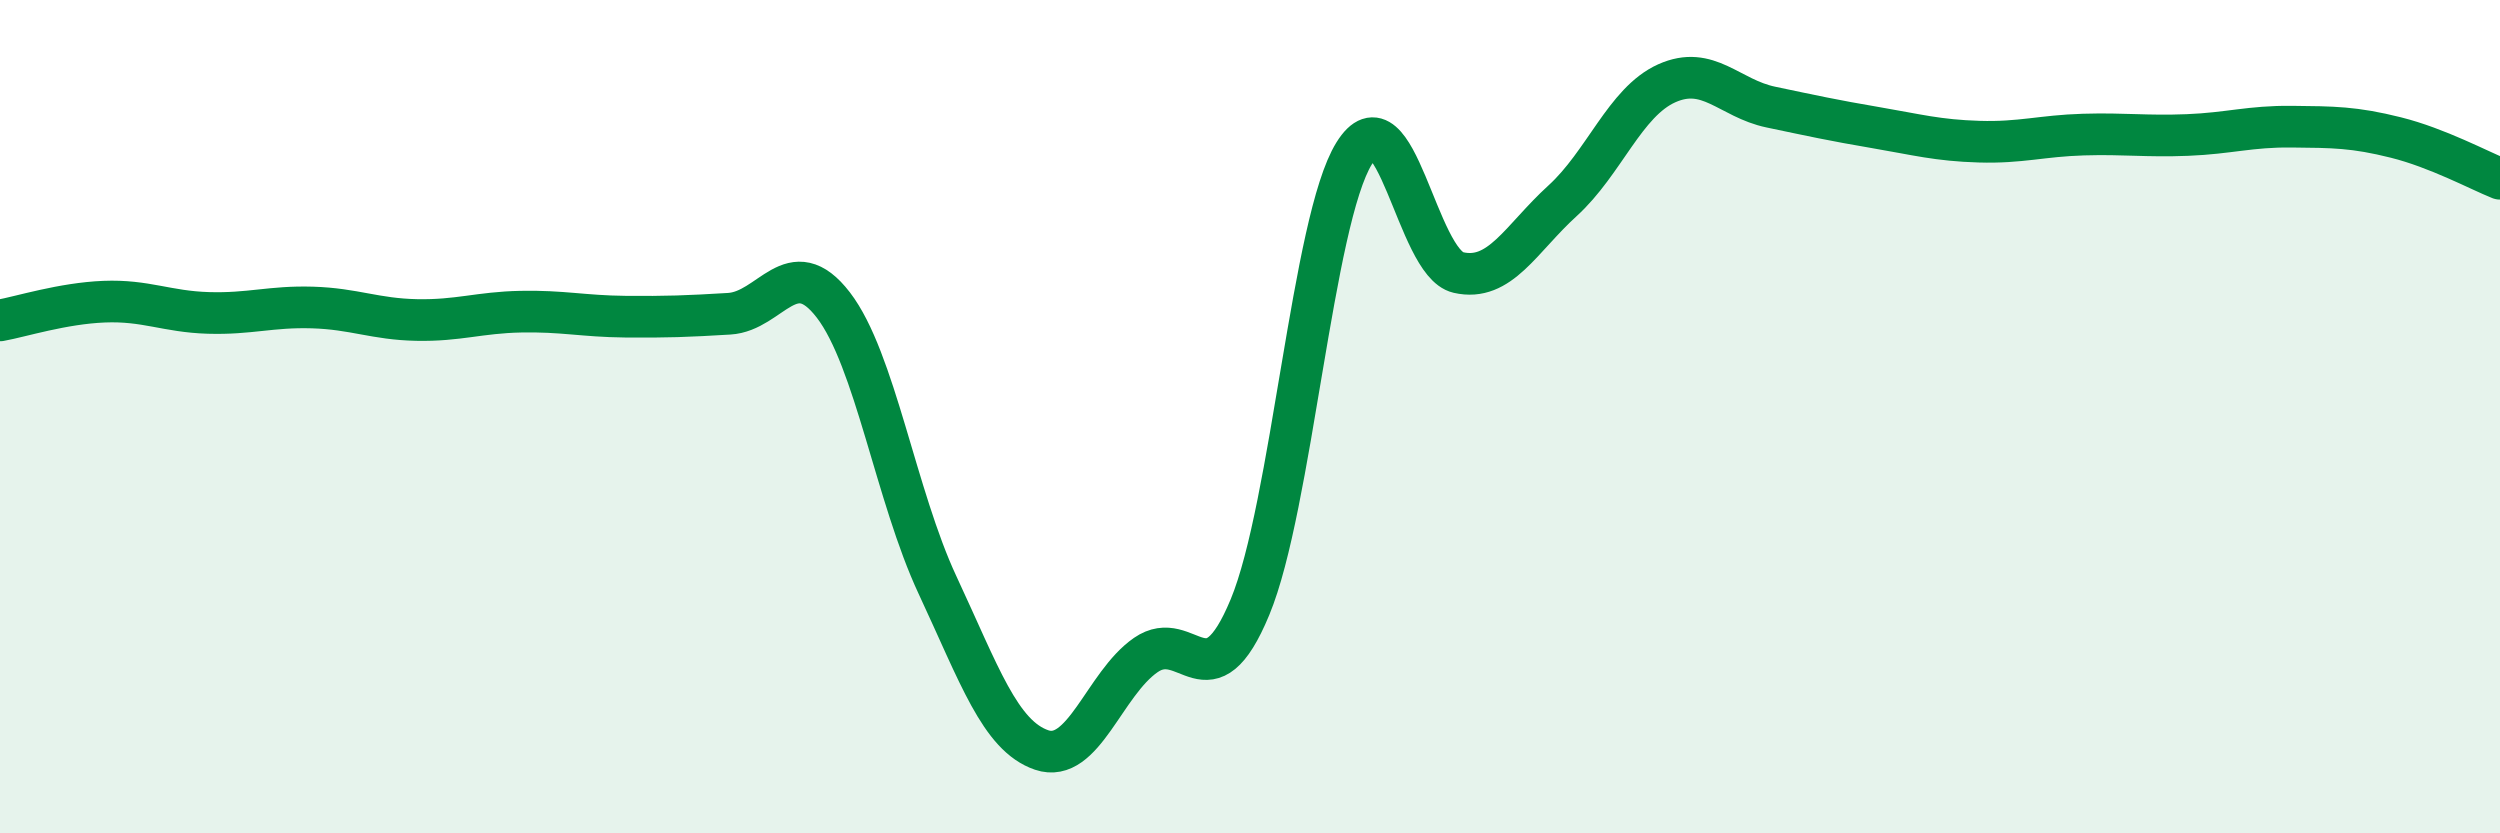
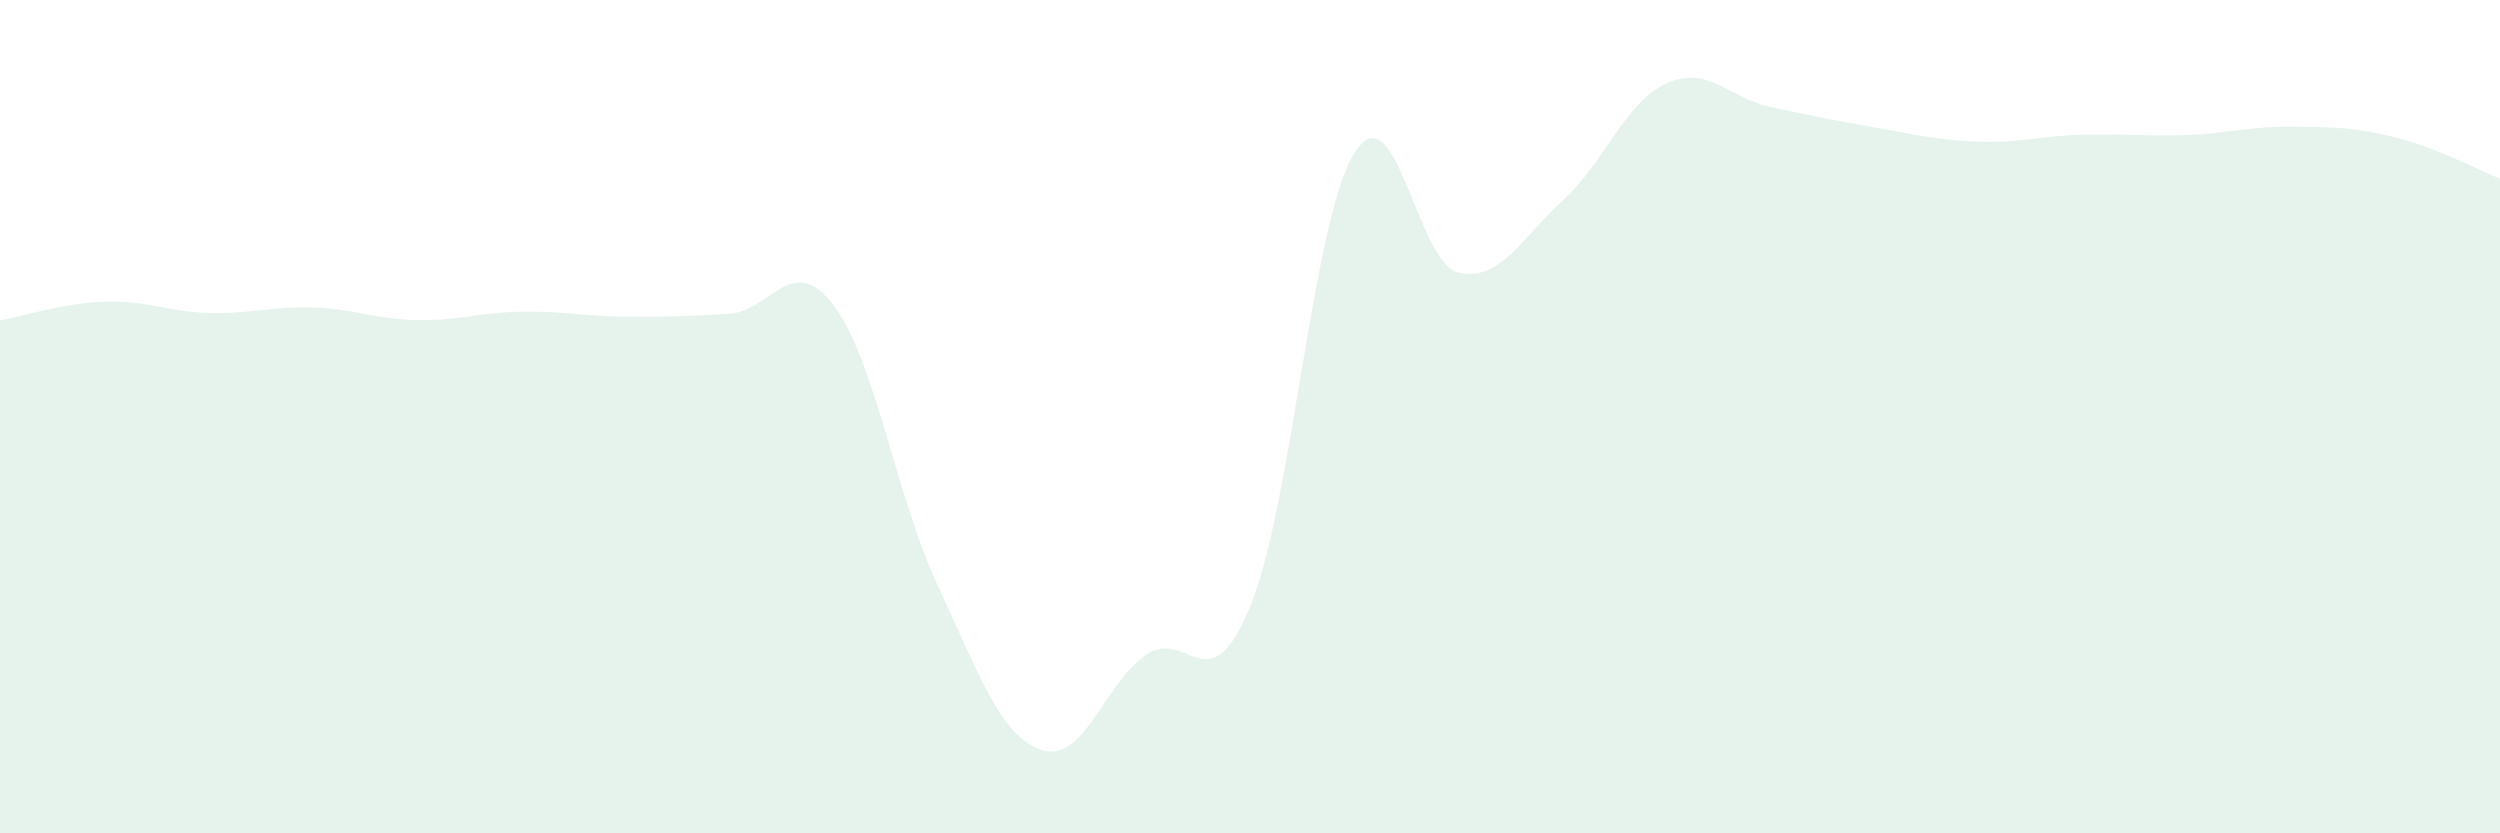
<svg xmlns="http://www.w3.org/2000/svg" width="60" height="20" viewBox="0 0 60 20">
  <path d="M 0,7.69 C 0.5,7.6 1.5,7.28 2.5,7.24 C 3.5,7.2 4,7.48 5,7.51 C 6,7.54 6.5,7.35 7.5,7.38 C 8.5,7.41 9,7.66 10,7.68 C 11,7.7 11.5,7.5 12.5,7.48 C 13.5,7.46 14,7.59 15,7.6 C 16,7.61 16.5,7.59 17.5,7.53 C 18.5,7.47 19,6.02 20,7.32 C 21,8.62 21.5,11.9 22.5,14.04 C 23.5,16.18 24,17.66 25,18 C 26,18.34 26.5,16.41 27.5,15.72 C 28.5,15.03 29,16.98 30,14.57 C 31,12.16 31.5,5.29 32.5,3.68 C 33.5,2.07 34,6.31 35,6.54 C 36,6.77 36.5,5.73 37.5,4.82 C 38.5,3.91 39,2.45 40,2 C 41,1.55 41.5,2.36 42.5,2.57 C 43.5,2.78 44,2.89 45,3.06 C 46,3.23 46.5,3.37 47.5,3.4 C 48.5,3.43 49,3.26 50,3.23 C 51,3.2 51.5,3.28 52.5,3.24 C 53.5,3.2 54,3.03 55,3.04 C 56,3.05 56.5,3.05 57.5,3.3 C 58.5,3.55 59.5,4.09 60,4.29L60 20L0 20Z" fill="#008740" opacity="0.1" stroke-linecap="round" stroke-linejoin="round" />
-   <path d="M 0,7.69 C 0.5,7.6 1.5,7.28 2.5,7.24 C 3.5,7.2 4,7.48 5,7.51 C 6,7.54 6.5,7.35 7.5,7.38 C 8.5,7.41 9,7.66 10,7.68 C 11,7.7 11.5,7.5 12.5,7.48 C 13.5,7.46 14,7.59 15,7.6 C 16,7.61 16.5,7.59 17.5,7.53 C 18.5,7.47 19,6.02 20,7.32 C 21,8.62 21.5,11.9 22.5,14.04 C 23.5,16.18 24,17.66 25,18 C 26,18.34 26.5,16.41 27.5,15.72 C 28.5,15.03 29,16.98 30,14.57 C 31,12.16 31.5,5.29 32.5,3.68 C 33.5,2.07 34,6.31 35,6.54 C 36,6.77 36.5,5.73 37.5,4.82 C 38.5,3.91 39,2.45 40,2 C 41,1.55 41.5,2.36 42.5,2.57 C 43.5,2.78 44,2.89 45,3.06 C 46,3.23 46.5,3.37 47.5,3.4 C 48.5,3.43 49,3.26 50,3.23 C 51,3.2 51.5,3.28 52.5,3.24 C 53.5,3.2 54,3.03 55,3.04 C 56,3.05 56.5,3.05 57.5,3.3 C 58.5,3.55 59.5,4.09 60,4.29" stroke="#008740" stroke-width="1" fill="none" stroke-linecap="round" stroke-linejoin="round" />
</svg>